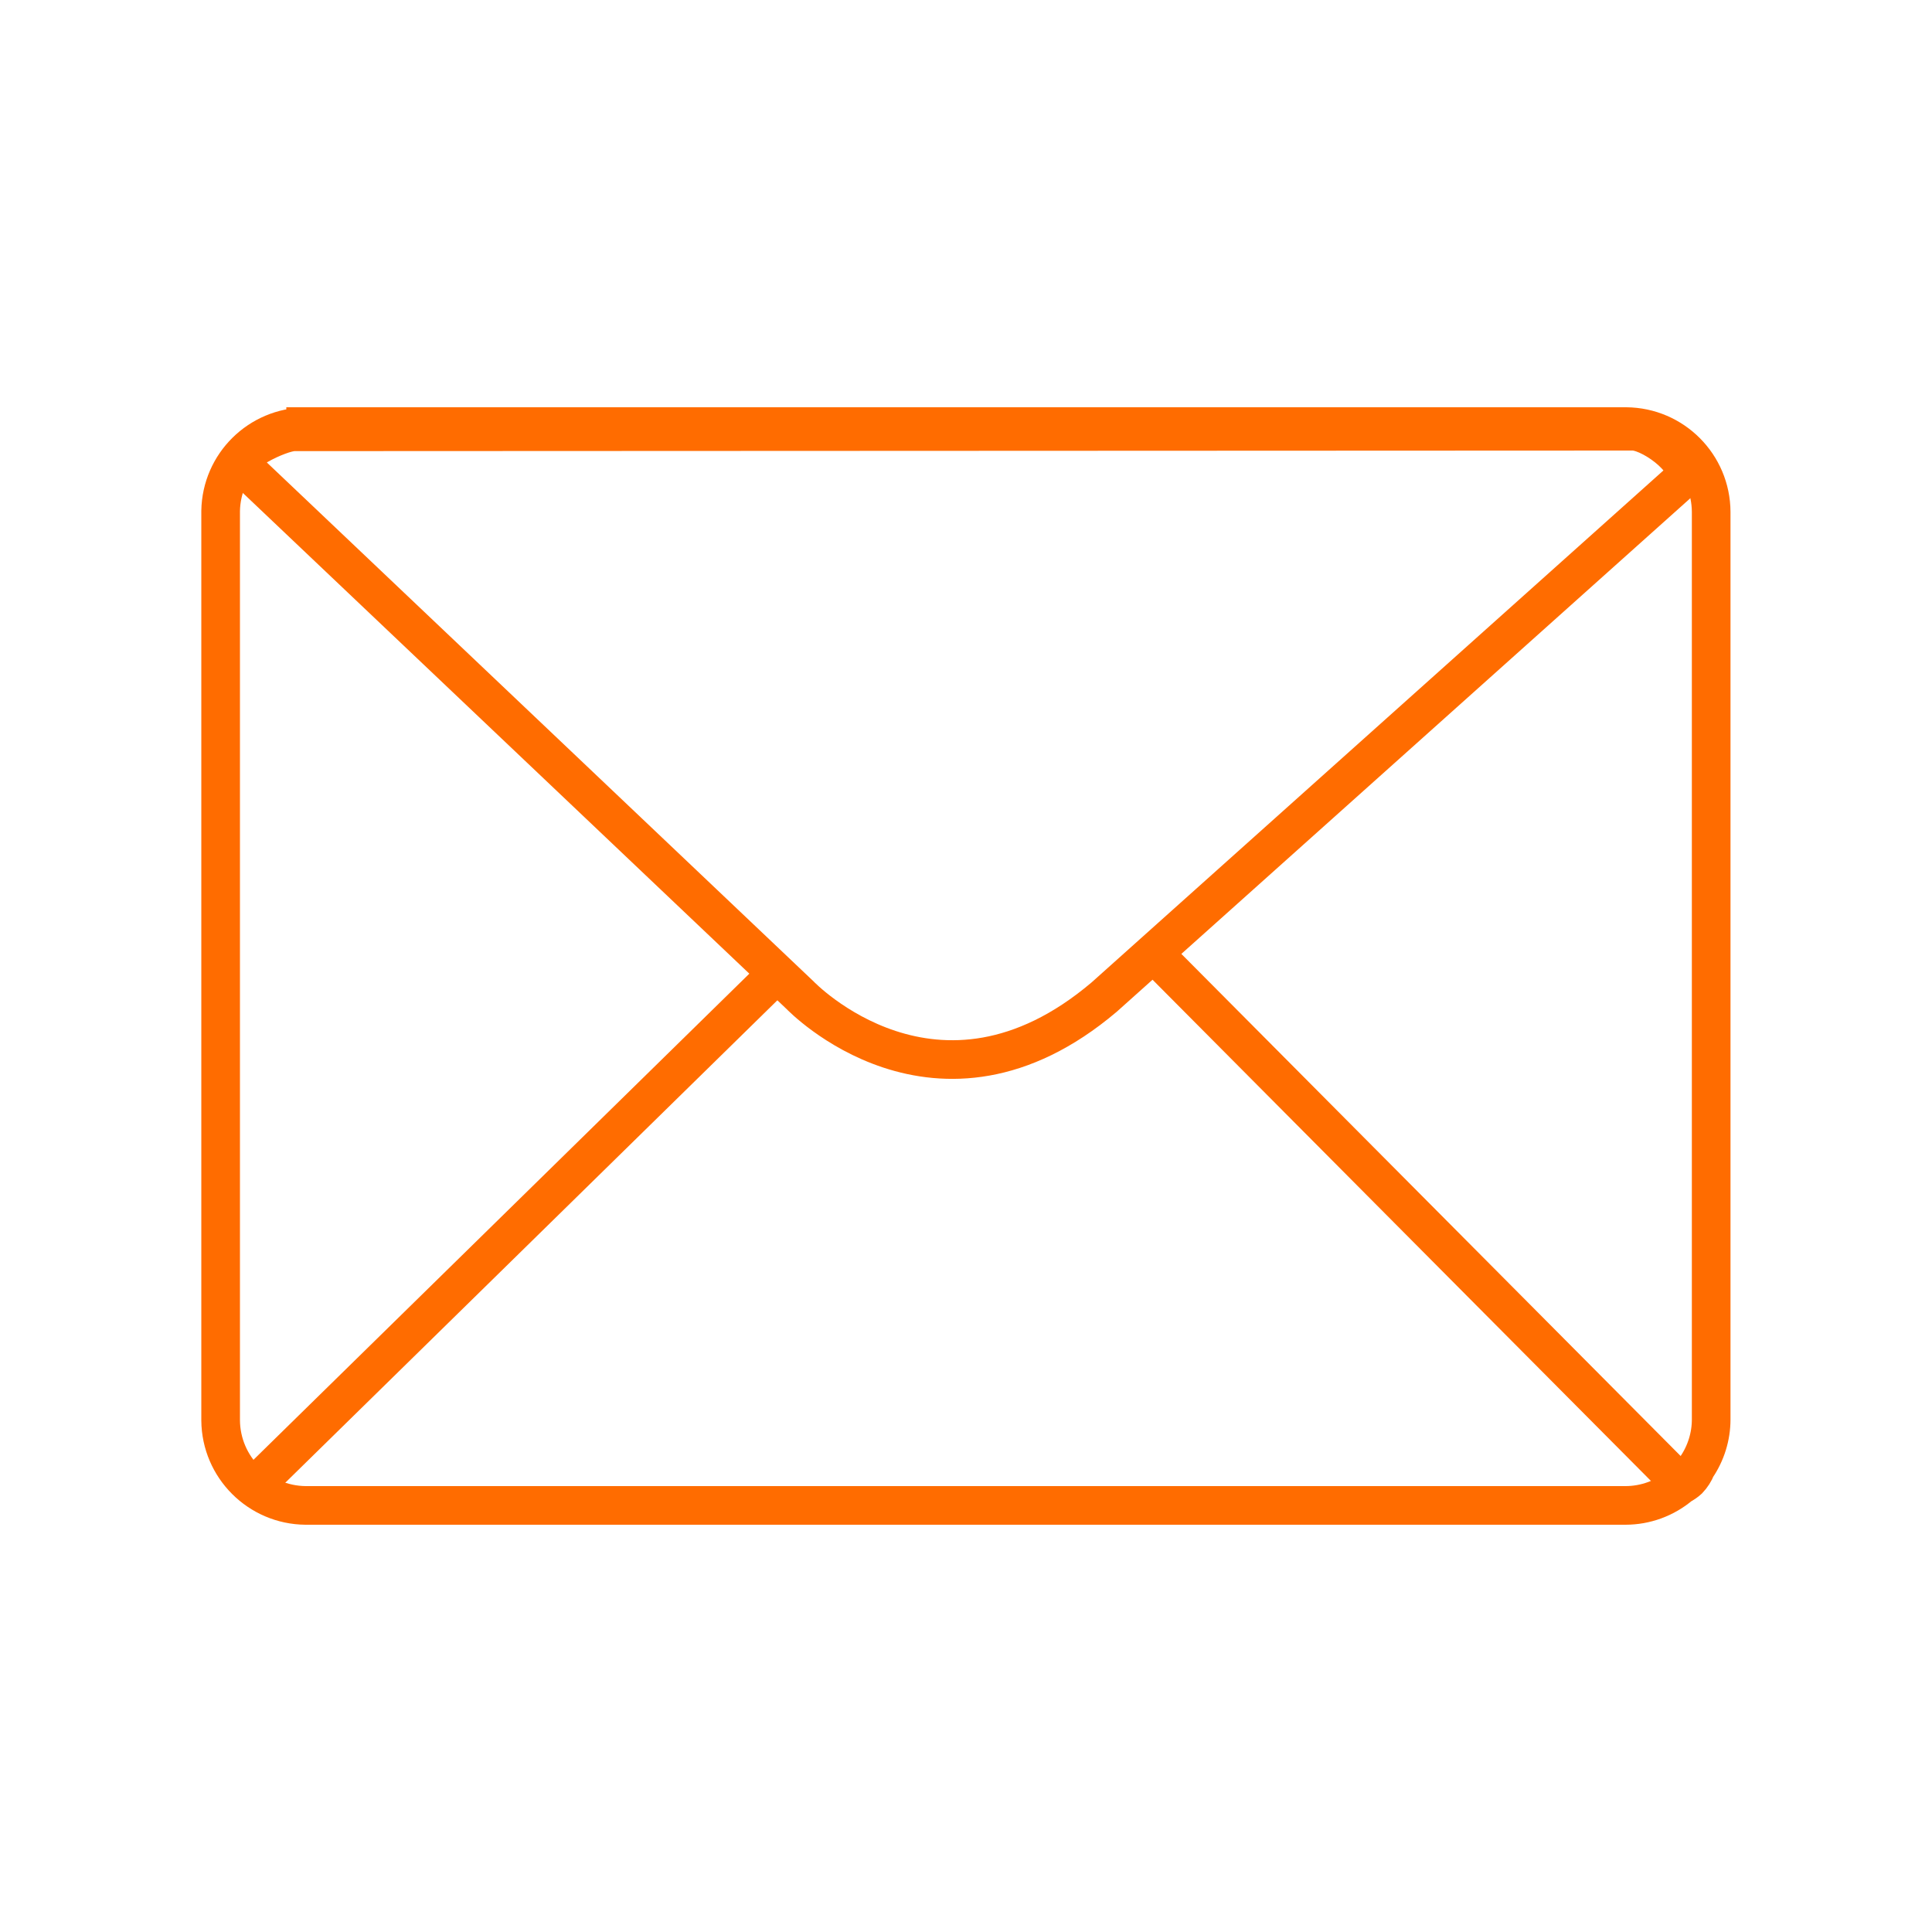
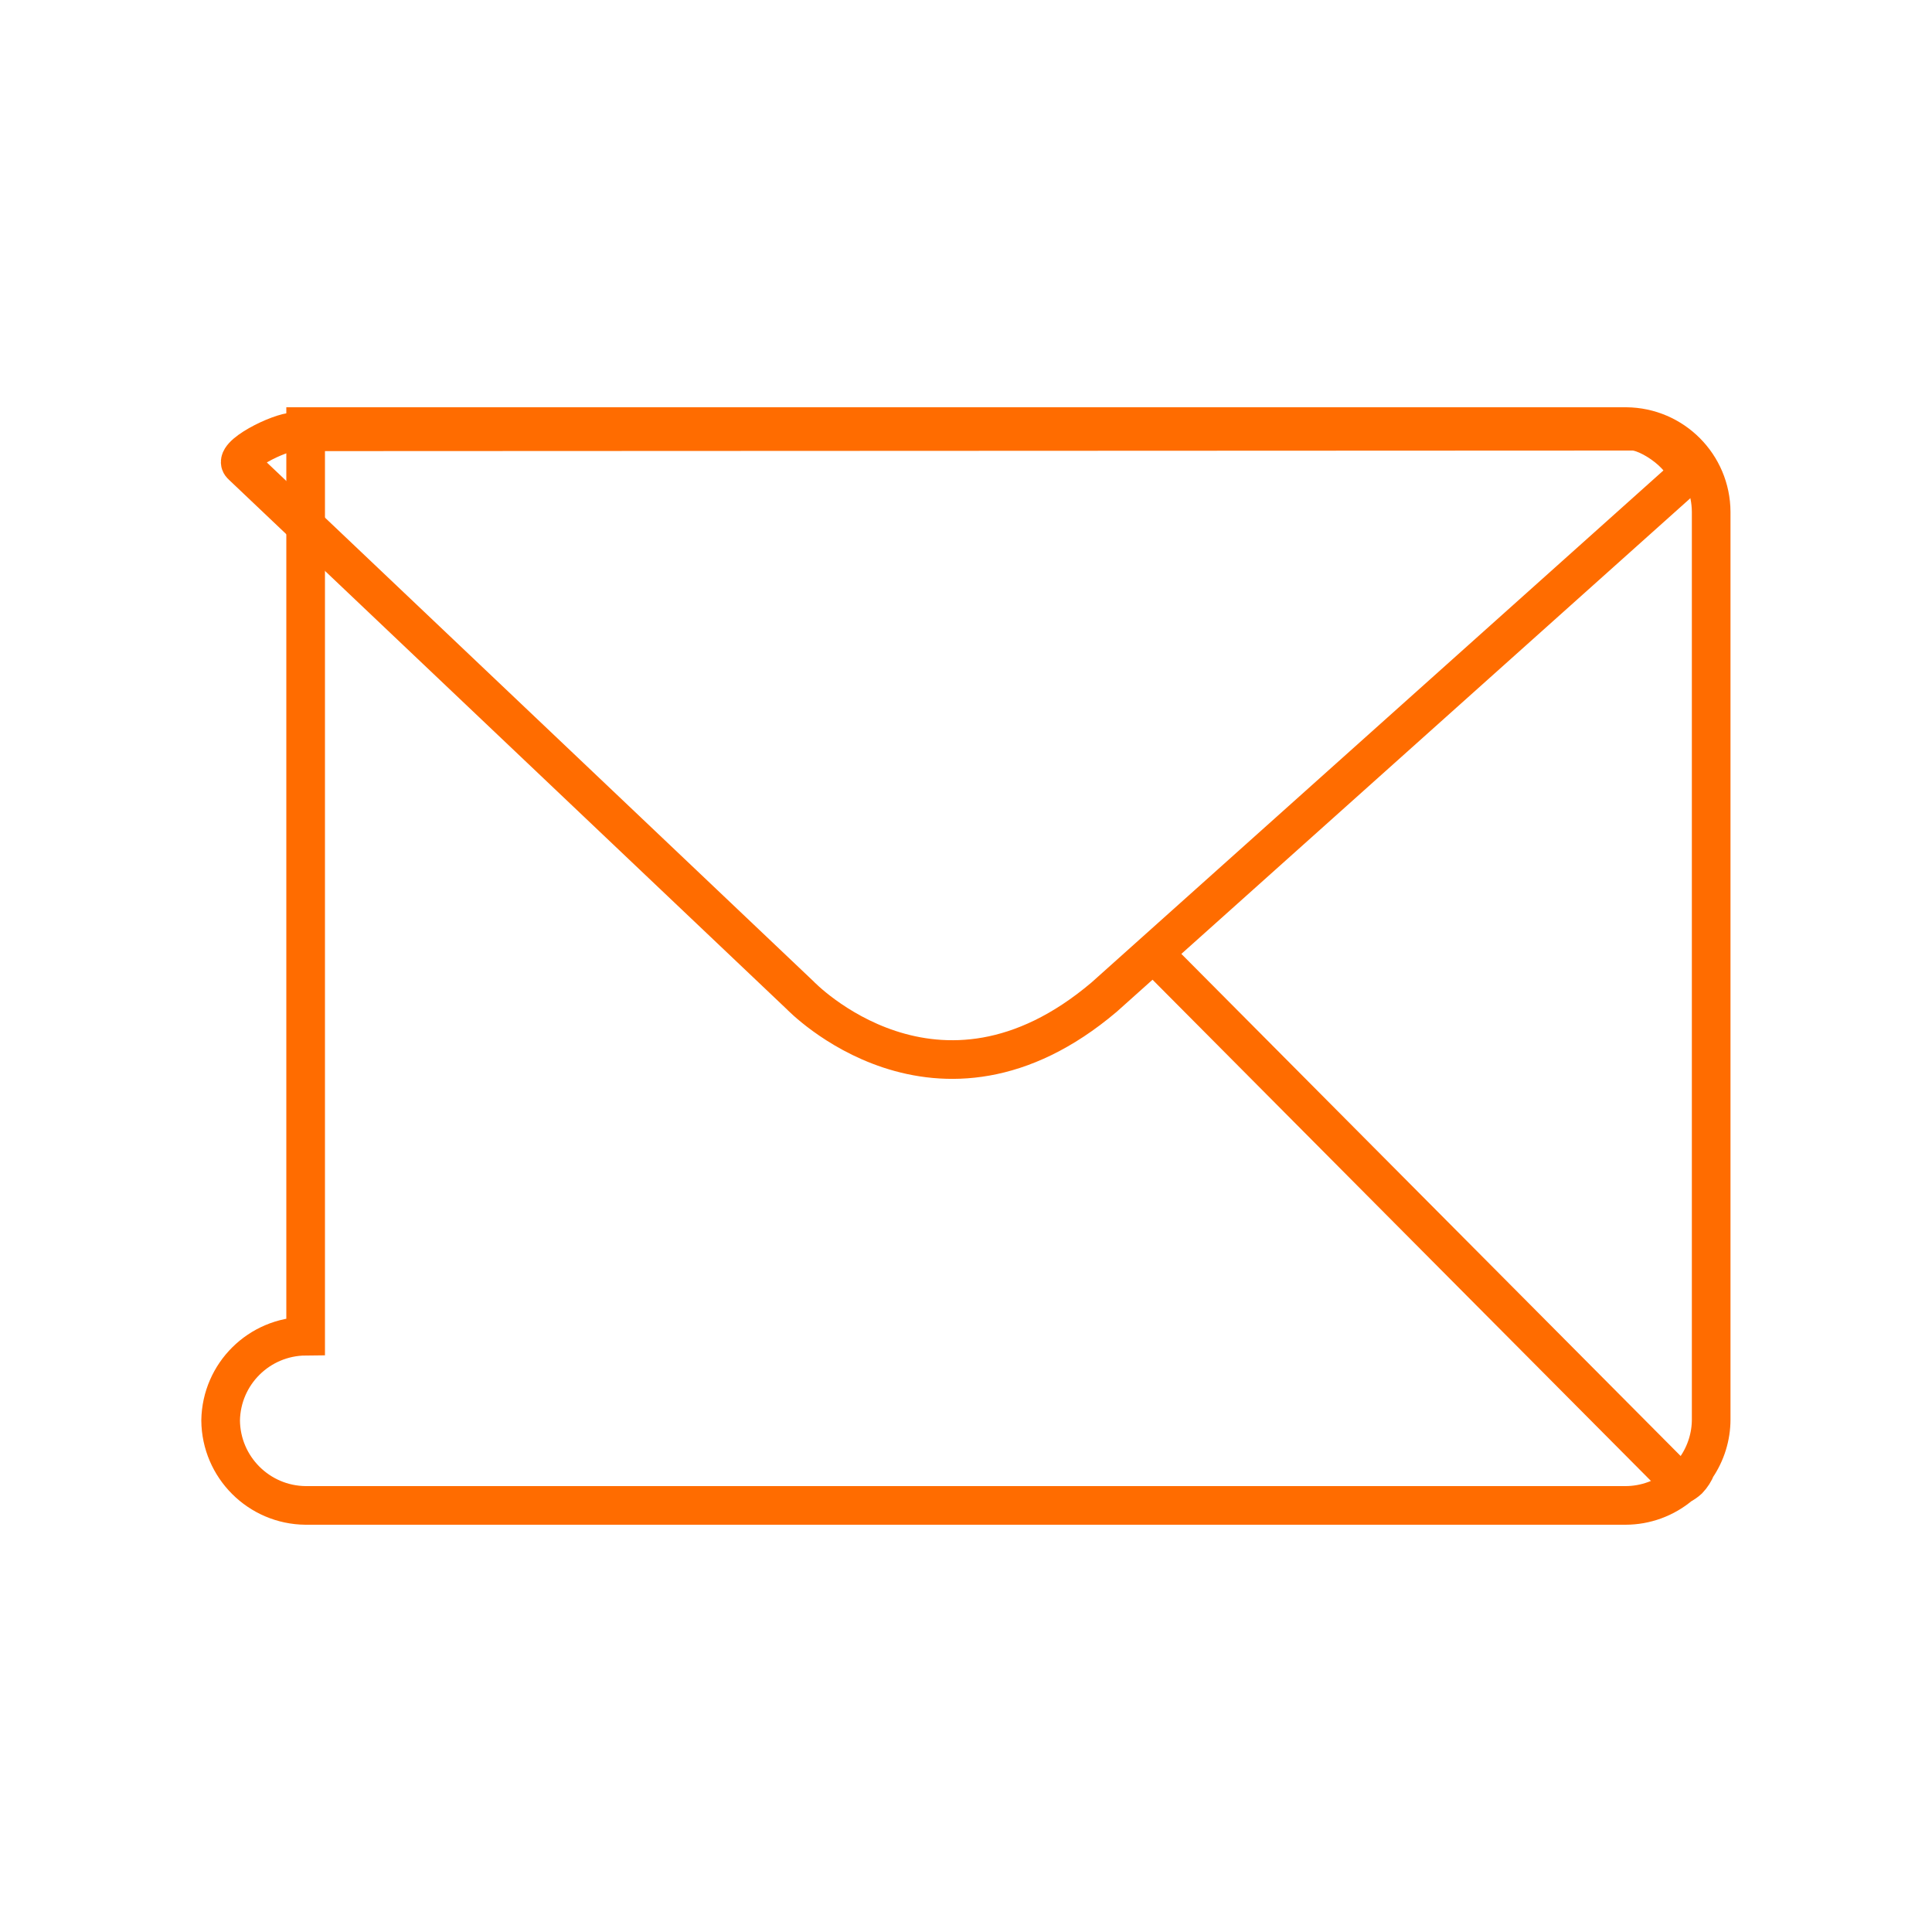
<svg xmlns="http://www.w3.org/2000/svg" id="apple-mail" viewBox="0 0 100 100">
  <line x1="60.24" y1="49.88" x2="86.73" y2="76.52" fill="none" stroke="#ff6c00" stroke-width="2" />
  <path d="m41.41,51.51L12.51,24.08c-.55-.49,1.96-1.73,2.72-1.73l69.33-.03c1.08.07,3.3,1.81,2.48,2.53l-29.89,26.76c-8.65,7.33-15.74-.1-15.74-.1Z" fill="none" stroke="#ff6c00" stroke-width="2" />
-   <line x1="39.68" y1="50.92" x2="13.69" y2="76.4" fill="none" stroke="#ff6c00" stroke-width="2" />
-   <path d="m15.82,22.08h68.35c2.43.02,4.39,1.99,4.4,4.42v46.97c0,.88-.27,1.75-.77,2.48-.09.23-.23.45-.41.64-.12.11-.27.21-.42.29-.79.67-1.8,1.04-2.84,1.04H15.82c-2.42-.02-4.38-1.98-4.4-4.4V26.45c.04-2.41,1.99-4.34,4.4-4.36h0Z" fill="none" stroke="#ff6c00" stroke-width="2" />
+   <path d="m15.82,22.08h68.35c2.43.02,4.39,1.99,4.4,4.42v46.97c0,.88-.27,1.75-.77,2.48-.09.23-.23.45-.41.64-.12.11-.27.21-.42.29-.79.67-1.8,1.04-2.84,1.04H15.82c-2.42-.02-4.38-1.98-4.4-4.4c.04-2.41,1.99-4.34,4.4-4.36h0Z" fill="none" stroke="#ff6c00" stroke-width="2" />
</svg>